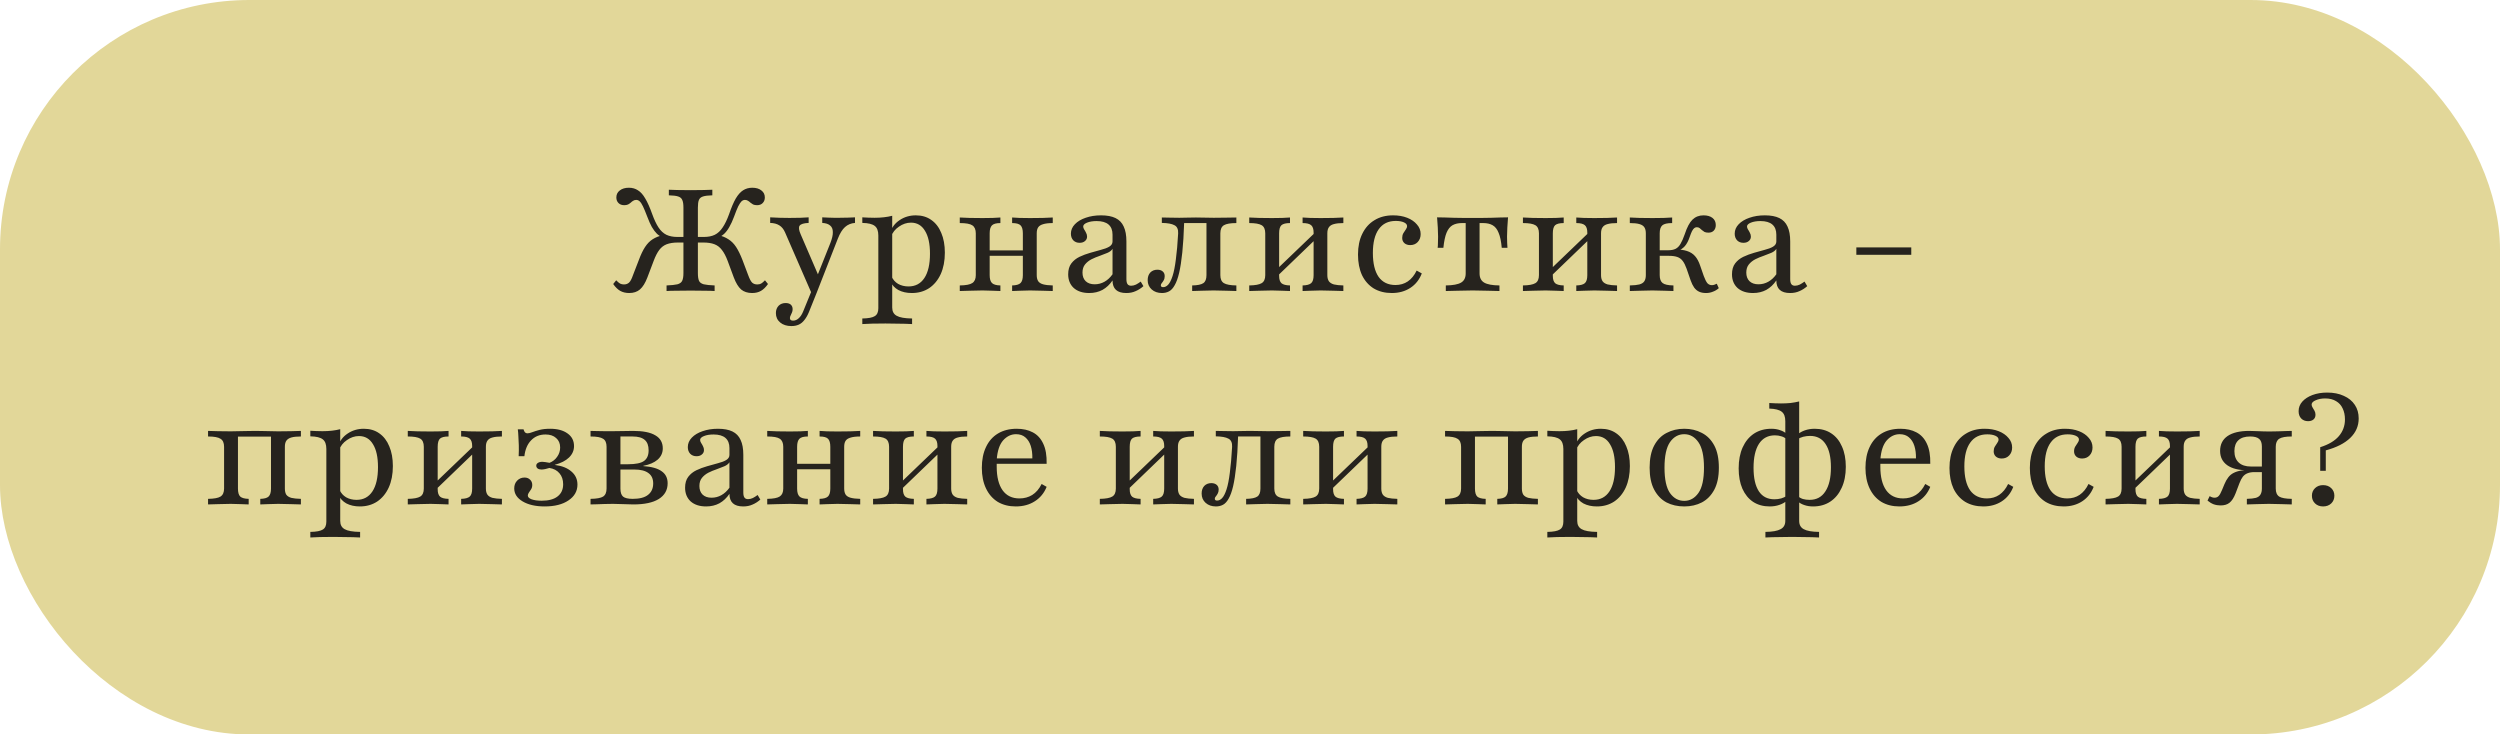
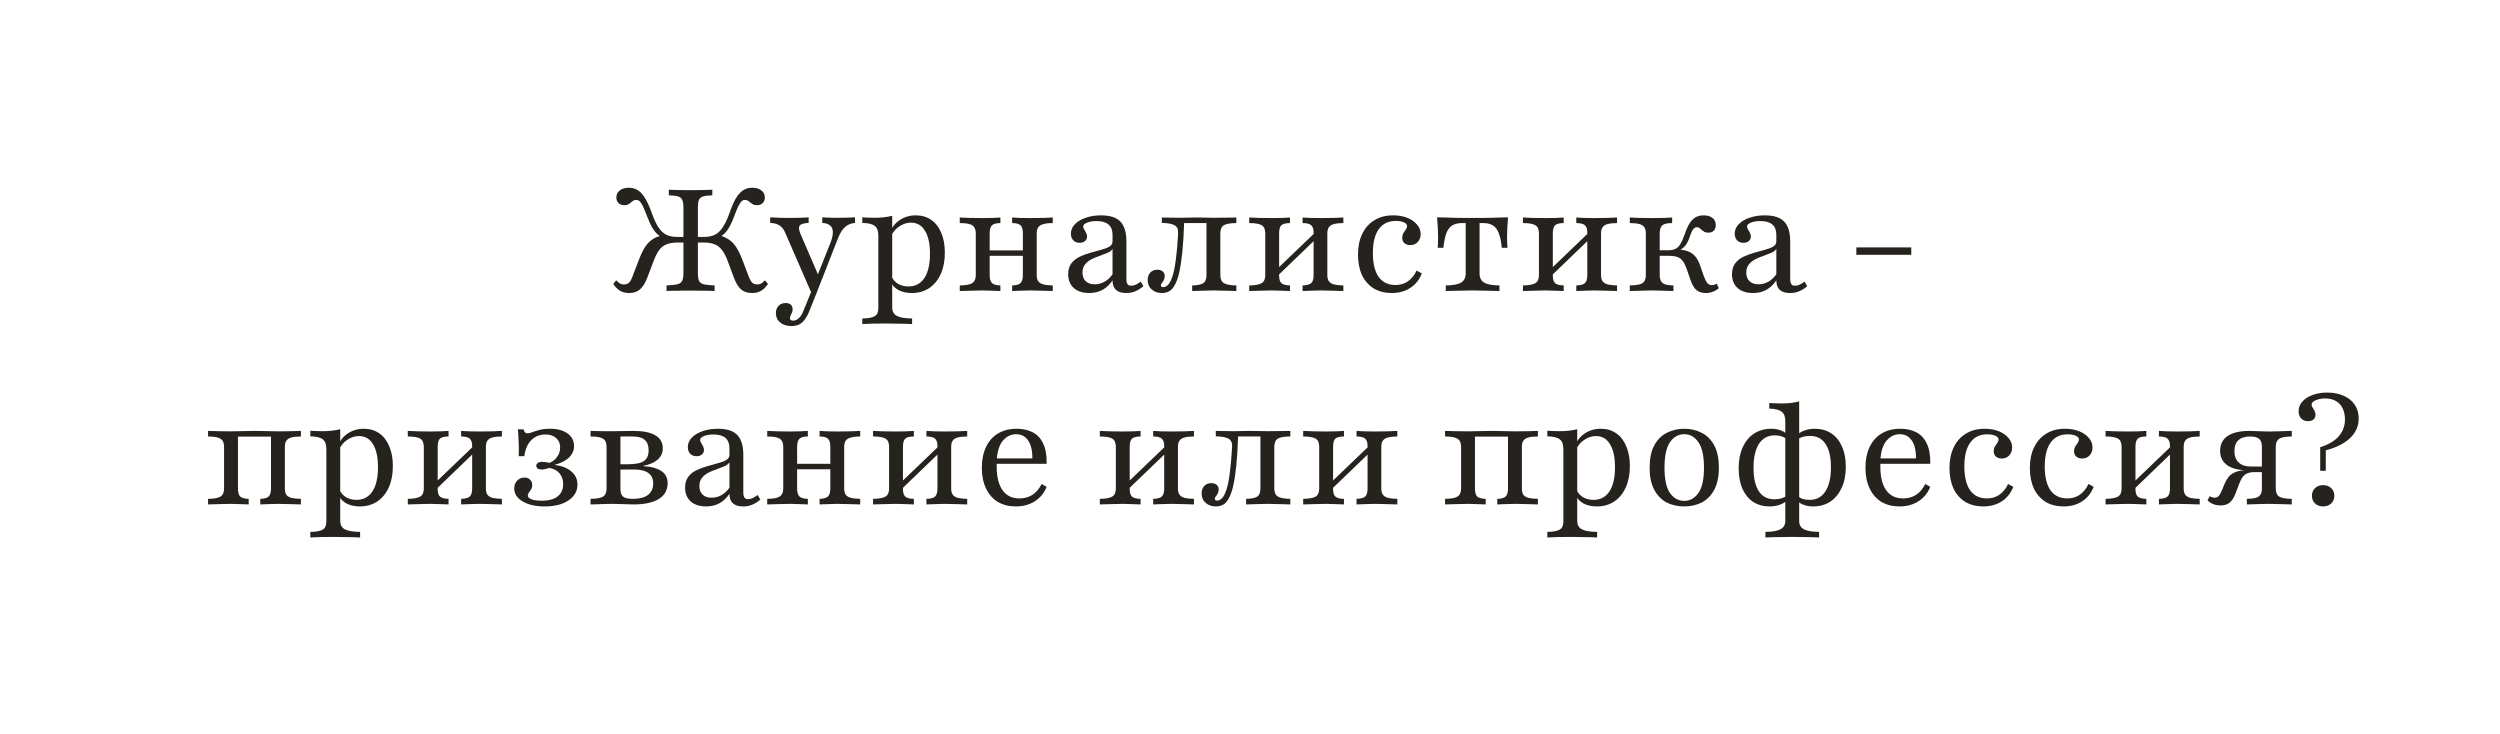
<svg xmlns="http://www.w3.org/2000/svg" width="902" height="265" viewBox="0 0 902 265" fill="none">
-   <rect width="902" height="265" rx="90" fill="#E2D799" />
  <path d="M271.357 105.723C269.74 105.723 268.415 105.292 267.383 104.432C266.385 103.538 265.508 102.092 264.751 100.097L262.531 94.11C261.912 92.458 261.224 91.15 260.467 90.187C259.744 89.224 258.85 88.535 257.783 88.123C256.716 87.71 255.374 87.503 253.757 87.503H250.66V85.49H253.964C255.512 85.49 256.82 85.232 257.886 84.716C258.987 84.166 259.934 83.288 260.725 82.084C261.551 80.88 262.325 79.28 263.048 77.284C263.873 74.875 264.682 72.983 265.473 71.606C266.299 70.23 267.177 69.249 268.106 68.665C269.069 68.045 270.17 67.736 271.409 67.736C272.82 67.736 273.921 68.062 274.712 68.716C275.538 69.335 275.951 70.178 275.951 71.245C275.951 72.071 275.693 72.742 275.177 73.258C274.695 73.774 274.024 74.032 273.164 74.032C272.579 74.032 272.097 73.946 271.719 73.774C271.374 73.568 271.048 73.344 270.738 73.103C270.463 72.828 270.17 72.604 269.86 72.432C269.551 72.226 269.19 72.123 268.777 72.123C268.329 72.123 267.916 72.295 267.538 72.639C267.194 72.983 266.798 73.585 266.351 74.445C265.938 75.305 265.439 76.544 264.854 78.161C264.303 79.641 263.736 80.88 263.151 81.877C262.6 82.875 261.981 83.701 261.293 84.355C260.605 84.974 259.83 85.473 258.97 85.852L258.919 84.768C260.467 85.112 261.757 85.628 262.79 86.316C263.856 86.97 264.785 87.899 265.577 89.103C266.368 90.308 267.142 91.89 267.899 93.852L269.964 99.323C270.445 100.63 270.91 101.508 271.357 101.955C271.839 102.402 272.458 102.626 273.215 102.626C273.766 102.626 274.23 102.523 274.609 102.316C275.022 102.075 275.486 101.68 276.002 101.129L277.086 102.471C276.295 103.606 275.452 104.432 274.557 104.948C273.663 105.465 272.596 105.723 271.357 105.723ZM227.022 105.723C225.783 105.723 224.699 105.465 223.77 104.948C222.876 104.432 222.033 103.606 221.241 102.471L222.325 101.129C222.841 101.68 223.306 102.075 223.719 102.316C224.131 102.523 224.596 102.626 225.112 102.626C225.869 102.626 226.488 102.402 226.97 101.955C227.452 101.508 227.916 100.63 228.364 99.323L230.48 93.852C231.202 91.89 231.959 90.308 232.751 89.103C233.542 87.899 234.454 86.97 235.486 86.316C236.553 85.628 237.878 85.112 239.46 84.768L239.357 85.852C238.497 85.473 237.723 84.974 237.035 84.355C236.381 83.701 235.762 82.875 235.177 81.877C234.626 80.88 234.076 79.641 233.525 78.161C232.906 76.544 232.39 75.305 231.977 74.445C231.564 73.585 231.168 72.983 230.79 72.639C230.411 72.295 229.998 72.123 229.551 72.123C229.138 72.123 228.777 72.226 228.467 72.432C228.157 72.604 227.865 72.828 227.59 73.103C227.314 73.344 226.987 73.568 226.609 73.774C226.23 73.946 225.766 74.032 225.215 74.032C224.355 74.032 223.667 73.774 223.151 73.258C222.635 72.742 222.377 72.071 222.377 71.245C222.377 70.178 222.79 69.335 223.615 68.716C224.441 68.062 225.542 67.736 226.919 67.736C228.157 67.736 229.241 68.045 230.17 68.665C231.134 69.249 232.011 70.23 232.802 71.606C233.628 72.983 234.471 74.875 235.331 77.284C236.054 79.28 236.811 80.88 237.602 82.084C238.394 83.288 239.34 84.166 240.441 84.716C241.542 85.232 242.85 85.49 244.364 85.49H247.667V87.503H244.622C243.005 87.503 241.645 87.71 240.544 88.123C239.478 88.535 238.583 89.224 237.86 90.187C237.138 91.15 236.467 92.458 235.848 94.11L233.577 100.097C232.82 102.092 231.925 103.538 230.893 104.432C229.895 105.292 228.605 105.723 227.022 105.723ZM240.493 105V102.987C242.248 102.918 243.555 102.781 244.415 102.574C245.276 102.333 245.843 101.92 246.119 101.335C246.428 100.716 246.583 99.787 246.583 98.548V74.91C246.583 73.671 246.445 72.759 246.17 72.174C245.929 71.555 245.43 71.125 244.673 70.884C243.951 70.643 242.833 70.505 241.319 70.471V68.458C242.076 68.493 243.108 68.527 244.415 68.561C245.757 68.596 247.34 68.613 249.164 68.613C250.987 68.613 252.553 68.596 253.86 68.561C255.202 68.527 256.252 68.493 257.009 68.458V70.471C255.529 70.505 254.411 70.643 253.654 70.884C252.897 71.125 252.398 71.555 252.157 72.174C251.916 72.759 251.796 73.671 251.796 74.91V98.548C251.796 99.787 251.934 100.716 252.209 101.335C252.484 101.92 253.052 102.333 253.912 102.574C254.772 102.781 256.08 102.918 257.835 102.987V105C256.94 104.931 255.736 104.897 254.222 104.897C252.742 104.862 251.073 104.845 249.215 104.845C247.254 104.845 245.516 104.862 244.002 104.897C242.523 104.897 241.353 104.931 240.493 105ZM292.794 105.774L283.245 83.839C282.729 82.669 282.041 81.826 281.181 81.31C280.32 80.759 279.219 80.467 277.877 80.432V78.419C279.116 78.488 280.269 78.54 281.335 78.574C282.402 78.609 283.572 78.626 284.845 78.626C286.359 78.626 287.667 78.609 288.768 78.574C289.869 78.54 290.867 78.488 291.761 78.419V80.432C290.041 80.501 288.957 80.828 288.51 81.413C288.097 81.998 288.217 83.03 288.871 84.51L295.477 99.839L294.652 100.097L299.606 87.658C300.226 86.075 300.518 84.768 300.484 83.736C300.484 82.669 300.157 81.877 299.503 81.361C298.884 80.811 297.938 80.501 296.665 80.432V78.419C297.559 78.454 298.333 78.488 298.987 78.523C299.641 78.523 300.26 78.54 300.845 78.574C301.465 78.574 302.153 78.574 302.91 78.574C303.908 78.574 304.905 78.557 305.903 78.523C306.901 78.488 307.761 78.454 308.484 78.419V80.432C307.073 80.535 305.869 81.034 304.871 81.929C303.908 82.789 303.047 84.183 302.29 86.11L294.6 105.774H292.794ZM285.516 117.645C283.865 117.645 282.523 117.215 281.49 116.355C280.458 115.495 279.942 114.359 279.942 112.948C279.942 111.882 280.269 111.004 280.923 110.316C281.576 109.662 282.419 109.335 283.452 109.335C284.243 109.335 284.862 109.525 285.31 109.903C285.757 110.316 285.981 110.867 285.981 111.555C285.981 112.037 285.895 112.449 285.723 112.794C285.585 113.172 285.43 113.516 285.258 113.826C285.086 114.135 285 114.445 285 114.755C285 115.374 285.378 115.684 286.135 115.684C286.892 115.684 287.581 115.391 288.2 114.806C288.819 114.256 289.353 113.43 289.8 112.329L293.103 104.226L294.806 105.258L291.865 112.587C291.383 113.757 290.832 114.72 290.213 115.477C289.628 116.234 288.957 116.785 288.2 117.129C287.443 117.473 286.548 117.645 285.516 117.645ZM311.122 116.923V114.91C313.324 114.875 314.838 114.583 315.664 114.032C316.49 113.516 316.902 112.57 316.902 111.194V84.974C316.902 83.323 316.472 82.17 315.612 81.516C314.752 80.828 313.255 80.467 311.122 80.432V78.419C311.81 78.454 312.515 78.488 313.238 78.523C313.96 78.557 314.717 78.574 315.509 78.574C317.917 78.574 320.051 78.333 321.909 77.852V110.935C321.909 112.346 322.442 113.344 323.509 113.929C324.576 114.548 326.434 114.875 329.083 114.91V116.923C328.464 116.888 327.621 116.854 326.554 116.819C325.487 116.819 324.335 116.802 323.096 116.768C321.857 116.733 320.653 116.716 319.483 116.716C317.797 116.716 316.18 116.733 314.631 116.768C313.083 116.837 311.913 116.888 311.122 116.923ZM328.98 105.723C327.122 105.723 325.505 105.361 324.128 104.639C322.786 103.882 321.857 102.867 321.341 101.594L321.702 99.787C322.184 100.888 322.958 101.766 324.025 102.419C325.126 103.039 326.382 103.348 327.793 103.348C330.27 103.348 332.18 102.333 333.522 100.303C334.864 98.273 335.535 95.348 335.535 91.529C335.535 87.951 334.933 85.198 333.728 83.271C332.558 81.31 330.872 80.329 328.67 80.329C327.156 80.329 325.711 80.811 324.335 81.774C322.958 82.703 322.012 83.907 321.496 85.387L321.238 83.89C321.754 82.067 322.855 80.587 324.541 79.452C326.262 78.282 328.223 77.697 330.425 77.697C332.593 77.697 334.451 78.247 335.999 79.348C337.582 80.45 338.786 82.015 339.612 84.045C340.472 86.041 340.902 88.415 340.902 91.168C340.902 94.127 340.403 96.707 339.406 98.91C338.408 101.077 337.014 102.763 335.225 103.968C333.436 105.138 331.354 105.723 328.98 105.723ZM365.175 105V102.987C366.655 102.953 367.67 102.66 368.22 102.11C368.771 101.559 369.046 100.613 369.046 99.271V84.2C369.046 82.824 368.771 81.86 368.22 81.31C367.67 80.759 366.655 80.484 365.175 80.484V78.471C365.76 78.505 366.655 78.557 367.859 78.626C369.098 78.66 370.353 78.677 371.627 78.677C373.141 78.677 374.689 78.66 376.272 78.626C377.855 78.557 379.042 78.505 379.833 78.471V80.484C378.353 80.484 377.184 80.621 376.323 80.897C375.498 81.138 374.913 81.516 374.569 82.032C374.224 82.548 374.052 83.271 374.052 84.2V99.271C374.052 100.166 374.224 100.888 374.569 101.439C374.913 101.955 375.498 102.333 376.323 102.574C377.184 102.815 378.353 102.953 379.833 102.987V105C379.042 104.966 377.855 104.931 376.272 104.897C374.689 104.828 373.141 104.794 371.627 104.794C370.353 104.794 369.098 104.828 367.859 104.897C366.655 104.931 365.76 104.966 365.175 105ZM346.285 105V102.987C348.521 102.953 350.035 102.66 350.827 102.11C351.652 101.559 352.065 100.613 352.065 99.271V84.2C352.065 82.824 351.652 81.86 350.827 81.31C350.035 80.759 348.521 80.484 346.285 80.484V78.471C347.076 78.505 348.263 78.557 349.846 78.626C351.463 78.66 353.012 78.677 354.491 78.677C355.764 78.677 357.003 78.66 358.207 78.626C359.446 78.557 360.358 78.505 360.943 78.471V80.484C359.463 80.484 358.448 80.759 357.898 81.31C357.347 81.86 357.072 82.824 357.072 84.2V99.271C357.072 100.613 357.347 101.559 357.898 102.11C358.448 102.66 359.463 102.953 360.943 102.987V105C360.358 104.966 359.446 104.931 358.207 104.897C357.003 104.828 355.764 104.794 354.491 104.794C353.012 104.794 351.463 104.828 349.846 104.897C348.263 104.931 347.076 104.966 346.285 105ZM355.214 92.303V90.342H370.904V92.303H355.214ZM392.988 105.723C390.648 105.723 388.79 105.12 387.414 103.916C386.072 102.677 385.401 101.026 385.401 98.961C385.401 97.344 385.779 96.037 386.536 95.039C387.293 94.041 388.274 93.249 389.478 92.665C390.717 92.08 392.007 91.598 393.349 91.219C394.726 90.806 396.016 90.445 397.22 90.135C398.459 89.826 399.457 89.447 400.214 89C401.005 88.518 401.401 87.899 401.401 87.142V84.665C401.401 83.047 400.919 81.826 399.956 81C398.992 80.174 397.564 79.761 395.672 79.761C394.295 79.761 393.143 79.951 392.214 80.329C391.285 80.707 390.82 81.172 390.82 81.723C390.82 82.067 390.941 82.428 391.181 82.806C391.422 83.15 391.646 83.546 391.852 83.993C392.093 84.406 392.214 84.871 392.214 85.387C392.214 86.041 391.956 86.574 391.44 86.987C390.958 87.4 390.321 87.606 389.53 87.606C388.601 87.606 387.844 87.314 387.259 86.729C386.674 86.11 386.381 85.301 386.381 84.303C386.381 83.03 386.863 81.895 387.827 80.897C388.79 79.899 390.08 79.125 391.698 78.574C393.349 77.989 395.207 77.697 397.272 77.697C399.405 77.697 401.143 78.024 402.485 78.677C403.827 79.331 404.807 80.346 405.427 81.723C406.08 83.099 406.407 84.888 406.407 87.09V100.716C406.407 101.542 406.545 102.144 406.82 102.523C407.095 102.901 407.526 103.09 408.11 103.09C408.695 103.09 409.28 102.953 409.865 102.677C410.45 102.368 411.018 102.006 411.569 101.594L412.549 103.245C411.655 104.037 410.708 104.639 409.71 105.052C408.747 105.499 407.629 105.723 406.356 105.723C403.052 105.723 401.401 104.209 401.401 101.181C400.403 102.66 399.199 103.796 397.788 104.587C396.377 105.344 394.777 105.723 392.988 105.723ZM394.949 102.574C396.222 102.574 397.409 102.265 398.51 101.645C399.612 101.026 400.575 100.131 401.401 98.961V89.774C401.057 90.359 400.455 90.841 399.594 91.219C398.769 91.563 397.84 91.925 396.807 92.303C395.775 92.647 394.777 93.06 393.814 93.542C392.885 94.024 392.11 94.643 391.491 95.4C390.872 96.157 390.562 97.138 390.562 98.342C390.562 99.65 390.941 100.682 391.698 101.439C392.489 102.196 393.573 102.574 394.949 102.574ZM419.243 105.723C417.729 105.723 416.49 105.292 415.527 104.432C414.563 103.572 414.081 102.454 414.081 101.077C414.081 99.942 414.391 99.03 415.01 98.342C415.664 97.654 416.524 97.31 417.591 97.31C418.383 97.31 419.019 97.516 419.501 97.929C419.983 98.342 420.223 98.91 420.223 99.632C420.223 100.217 420.103 100.716 419.862 101.129C419.656 101.508 419.432 101.834 419.191 102.11C418.95 102.385 418.83 102.66 418.83 102.935C418.83 103.383 419.105 103.606 419.656 103.606C420.309 103.606 420.912 103.314 421.462 102.729C422.047 102.11 422.58 101.06 423.062 99.581C423.544 98.101 423.94 96.105 424.249 93.594C424.593 91.082 424.869 87.951 425.075 84.2C425.144 82.72 424.697 81.74 423.733 81.258C422.804 80.742 421.29 80.467 419.191 80.432V78.471C419.914 78.471 420.843 78.488 421.978 78.523C423.148 78.557 424.318 78.574 425.488 78.574C426.314 78.574 427.208 78.557 428.172 78.523C429.17 78.488 430.271 78.471 431.475 78.471C432.714 78.471 433.832 78.488 434.83 78.523C435.862 78.557 436.894 78.574 437.927 78.574C439.475 78.574 441.023 78.557 442.572 78.523C444.12 78.488 445.29 78.471 446.081 78.471V80.484C443.948 80.484 442.451 80.742 441.591 81.258C440.731 81.774 440.301 82.755 440.301 84.2V99.271C440.301 100.682 440.731 101.645 441.591 102.161C442.451 102.677 443.948 102.953 446.081 102.987V105C445.29 104.966 444.103 104.931 442.52 104.897C440.937 104.828 439.372 104.794 437.823 104.794C436.378 104.794 434.916 104.828 433.436 104.897C431.957 104.931 430.856 104.966 430.133 105V102.987C432.06 102.953 433.402 102.677 434.159 102.161C434.916 101.645 435.294 100.682 435.294 99.271V80.329L435.501 80.484H426.933L427.243 80.277C427.105 84.51 426.881 88.123 426.572 91.116C426.262 94.075 425.884 96.518 425.436 98.445C424.989 100.338 424.456 101.817 423.836 102.884C423.251 103.951 422.58 104.69 421.823 105.103C421.066 105.516 420.206 105.723 419.243 105.723ZM469.974 105V102.987C471.453 102.953 472.486 102.677 473.071 102.161C473.656 101.645 473.948 100.682 473.948 99.271V83.89C473.948 82.652 473.656 81.774 473.071 81.258C472.486 80.742 471.453 80.484 469.974 80.484V78.471C470.593 78.505 471.505 78.557 472.709 78.626C473.948 78.66 475.204 78.677 476.477 78.677C477.991 78.677 479.539 78.66 481.122 78.626C482.739 78.557 483.926 78.505 484.683 78.471V80.484C483.273 80.484 482.137 80.604 481.277 80.845C480.451 81.052 479.849 81.43 479.471 81.981C479.092 82.497 478.903 83.237 478.903 84.2V99.271C478.903 100.2 479.092 100.94 479.471 101.49C479.849 102.006 480.451 102.385 481.277 102.626C482.137 102.832 483.273 102.953 484.683 102.987V105C483.926 104.966 482.739 104.931 481.122 104.897C479.539 104.828 477.991 104.794 476.477 104.794C475.204 104.794 473.948 104.828 472.709 104.897C471.505 104.931 470.593 104.966 469.974 105ZM450.722 105V102.987C452.856 102.953 454.352 102.677 455.213 102.161C456.073 101.645 456.503 100.682 456.503 99.271V84.2C456.503 82.755 456.073 81.774 455.213 81.258C454.352 80.742 452.856 80.484 450.722 80.484V78.471C451.514 78.505 452.701 78.557 454.283 78.626C455.901 78.66 457.449 78.677 458.929 78.677C460.202 78.677 461.44 78.66 462.645 78.626C463.883 78.557 464.812 78.505 465.432 78.471V80.484C463.952 80.484 462.92 80.742 462.335 81.258C461.785 81.774 461.509 82.755 461.509 84.2V99.529C461.509 100.802 461.802 101.697 462.387 102.213C462.972 102.695 463.987 102.953 465.432 102.987V105C464.812 104.966 463.883 104.931 462.645 104.897C461.44 104.828 460.202 104.794 458.929 104.794C457.449 104.794 455.901 104.828 454.283 104.897C452.701 104.931 451.514 104.966 450.722 105ZM460.632 99.839L459.496 98.29L474.825 83.581L475.909 85.129L460.632 99.839ZM502.147 105.723C499.669 105.723 497.502 105.172 495.644 104.071C493.82 102.935 492.409 101.335 491.411 99.271C490.448 97.172 489.966 94.695 489.966 91.839C489.966 88.948 490.482 86.454 491.515 84.355C492.547 82.222 494.009 80.587 495.902 79.452C497.794 78.282 500.031 77.697 502.611 77.697C504.538 77.697 506.241 77.989 507.721 78.574C509.201 79.159 510.37 79.968 511.231 81C512.125 81.998 512.573 83.15 512.573 84.458C512.573 85.628 512.211 86.591 511.489 87.348C510.801 88.071 509.906 88.432 508.805 88.432C507.945 88.432 507.239 88.191 506.689 87.71C506.173 87.228 505.915 86.609 505.915 85.852C505.915 85.198 506.052 84.63 506.327 84.148C506.637 83.667 506.93 83.219 507.205 82.806C507.515 82.394 507.669 81.981 507.669 81.568C507.669 81.017 507.291 80.57 506.534 80.226C505.777 79.882 504.796 79.71 503.592 79.71C500.908 79.71 498.861 80.707 497.45 82.703C496.039 84.665 495.334 87.52 495.334 91.271C495.334 95.022 496.022 97.895 497.398 99.89C498.809 101.852 500.839 102.832 503.489 102.832C505.175 102.832 506.654 102.402 507.927 101.542C509.235 100.647 510.302 99.34 511.127 97.619L512.985 98.652C512.125 100.888 510.749 102.626 508.856 103.865C506.964 105.103 504.727 105.723 502.147 105.723ZM521.647 105V102.987C524.228 102.953 526.069 102.609 527.17 101.955C528.271 101.301 528.821 100.2 528.821 98.652V80.484H527.479C526.137 80.484 525.002 80.742 524.073 81.258C523.178 81.774 522.456 82.686 521.905 83.993C521.389 85.267 521.011 87.073 520.77 89.413H518.705C518.774 88.931 518.808 88.346 518.808 87.658C518.843 86.97 518.86 86.213 518.86 85.387C518.86 84.561 518.826 83.477 518.757 82.135C518.688 80.793 518.602 79.555 518.499 78.419C519.428 78.419 520.391 78.437 521.389 78.471C522.421 78.505 523.471 78.54 524.537 78.574C525.639 78.574 526.757 78.591 527.892 78.626C529.028 78.626 530.163 78.626 531.299 78.626C532.434 78.626 533.57 78.626 534.705 78.626C535.841 78.591 536.959 78.574 538.06 78.574C539.161 78.54 540.211 78.505 541.208 78.471C542.241 78.437 543.204 78.419 544.099 78.419C543.996 79.555 543.91 80.793 543.841 82.135C543.772 83.477 543.737 84.561 543.737 85.387C543.737 86.213 543.755 86.97 543.789 87.658C543.824 88.346 543.858 88.931 543.892 89.413H541.828C541.621 87.073 541.243 85.267 540.692 83.993C540.176 82.686 539.454 81.774 538.525 81.258C537.63 80.742 536.494 80.484 535.118 80.484H533.828V98.652C533.828 100.2 534.378 101.301 535.479 101.955C536.581 102.609 538.421 102.953 541.002 102.987V105C540.004 104.966 538.593 104.931 536.77 104.897C534.946 104.828 533.14 104.794 531.35 104.794C529.527 104.794 527.703 104.828 525.879 104.897C524.056 104.931 522.645 104.966 521.647 105ZM568.724 105V102.987C570.203 102.953 571.236 102.677 571.821 102.161C572.406 101.645 572.698 100.682 572.698 99.271V83.89C572.698 82.652 572.406 81.774 571.821 81.258C571.236 80.742 570.203 80.484 568.724 80.484V78.471C569.343 78.505 570.255 78.557 571.459 78.626C572.698 78.66 573.954 78.677 575.227 78.677C576.741 78.677 578.289 78.66 579.872 78.626C581.489 78.557 582.676 78.505 583.433 78.471V80.484C582.023 80.484 580.887 80.604 580.027 80.845C579.201 81.052 578.599 81.43 578.221 81.981C577.842 82.497 577.653 83.237 577.653 84.2V99.271C577.653 100.2 577.842 100.94 578.221 101.49C578.599 102.006 579.201 102.385 580.027 102.626C580.887 102.832 582.023 102.953 583.433 102.987V105C582.676 104.966 581.489 104.931 579.872 104.897C578.289 104.828 576.741 104.794 575.227 104.794C573.954 104.794 572.698 104.828 571.459 104.897C570.255 104.931 569.343 104.966 568.724 105ZM549.472 105V102.987C551.606 102.953 553.102 102.677 553.963 102.161C554.823 101.645 555.253 100.682 555.253 99.271V84.2C555.253 82.755 554.823 81.774 553.963 81.258C553.102 80.742 551.606 80.484 549.472 80.484V78.471C550.264 78.505 551.451 78.557 553.033 78.626C554.651 78.66 556.199 78.677 557.679 78.677C558.952 78.677 560.19 78.66 561.395 78.626C562.633 78.557 563.562 78.505 564.182 78.471V80.484C562.702 80.484 561.67 80.742 561.085 81.258C560.535 81.774 560.259 82.755 560.259 84.2V99.529C560.259 100.802 560.552 101.697 561.137 102.213C561.722 102.695 562.737 102.953 564.182 102.987V105C563.562 104.966 562.633 104.931 561.395 104.897C560.19 104.828 558.952 104.794 557.679 104.794C556.199 104.794 554.651 104.828 553.033 104.897C551.451 104.931 550.264 104.966 549.472 105ZM559.382 99.839L558.246 98.29L573.575 83.581L574.659 85.129L559.382 99.839ZM615.544 105.723C614.581 105.723 613.755 105.568 613.067 105.258C612.379 104.948 611.777 104.449 611.26 103.761C610.779 103.073 610.349 102.196 609.97 101.129L608.525 96.948C608.112 95.778 607.648 94.85 607.131 94.161C606.615 93.473 605.962 92.991 605.17 92.716C604.379 92.441 603.364 92.303 602.125 92.303H598.151V90.29H601.919C602.985 90.29 603.863 90.118 604.551 89.774C605.239 89.43 605.824 88.845 606.306 88.019C606.822 87.159 607.338 85.989 607.854 84.51C608.68 81.998 609.609 80.243 610.641 79.245C611.708 78.213 613.033 77.697 614.615 77.697C615.992 77.697 617.076 78.007 617.867 78.626C618.658 79.245 619.054 80.105 619.054 81.207C619.054 82.032 618.813 82.703 618.331 83.219C617.85 83.701 617.213 83.942 616.422 83.942C615.837 83.942 615.355 83.856 614.977 83.684C614.633 83.477 614.323 83.254 614.048 83.013C613.772 82.738 613.497 82.497 613.222 82.29C612.947 82.084 612.602 81.981 612.19 81.981C611.88 81.981 611.587 82.084 611.312 82.29C611.037 82.497 610.762 82.858 610.486 83.374C610.245 83.856 609.97 84.544 609.66 85.439C609.179 86.884 608.594 88.002 607.906 88.793C607.217 89.585 606.306 90.187 605.17 90.6L604.19 89.981C605.979 89.981 607.458 90.17 608.628 90.548C609.833 90.927 610.813 91.546 611.57 92.406C612.327 93.267 612.947 94.419 613.428 95.865L614.719 99.581C615.166 100.785 615.596 101.645 616.009 102.161C616.456 102.643 617.007 102.884 617.66 102.884C618.177 102.884 618.762 102.712 619.415 102.368L620.138 103.968C619.484 104.553 618.762 104.983 617.97 105.258C617.213 105.568 616.405 105.723 615.544 105.723ZM588.035 105V102.987C589.514 102.953 590.667 102.832 591.493 102.626C592.353 102.385 592.955 101.989 593.299 101.439C593.643 100.888 593.815 100.166 593.815 99.271V84.2C593.815 83.271 593.643 82.548 593.299 82.032C592.955 81.482 592.353 81.086 591.493 80.845C590.667 80.604 589.514 80.484 588.035 80.484V78.471C588.792 78.505 589.962 78.557 591.544 78.626C593.127 78.66 594.676 78.677 596.19 78.677C597.635 78.677 599.011 78.66 600.319 78.626C601.626 78.557 602.624 78.505 603.312 78.471V80.484C601.557 80.484 600.37 80.759 599.751 81.31C599.131 81.86 598.822 82.824 598.822 84.2V99.271C598.822 100.613 599.166 101.559 599.854 102.11C600.542 102.66 601.85 102.953 603.777 102.987V105C603.054 104.966 601.97 104.931 600.525 104.897C599.114 104.828 597.669 104.794 596.19 104.794C594.744 104.794 593.23 104.828 591.648 104.897C590.099 104.931 588.895 104.966 588.035 105ZM632.488 105.723C630.148 105.723 628.29 105.12 626.914 103.916C625.572 102.677 624.901 101.026 624.901 98.961C624.901 97.344 625.279 96.037 626.036 95.039C626.793 94.041 627.774 93.249 628.978 92.665C630.217 92.08 631.507 91.598 632.849 91.219C634.226 90.806 635.516 90.445 636.72 90.135C637.959 89.826 638.957 89.447 639.714 89C640.505 88.518 640.901 87.899 640.901 87.142V84.665C640.901 83.047 640.419 81.826 639.456 81C638.492 80.174 637.064 79.761 635.172 79.761C633.795 79.761 632.643 79.951 631.714 80.329C630.785 80.707 630.32 81.172 630.32 81.723C630.32 82.067 630.441 82.428 630.681 82.806C630.922 83.15 631.146 83.546 631.352 83.993C631.593 84.406 631.714 84.871 631.714 85.387C631.714 86.041 631.456 86.574 630.94 86.987C630.458 87.4 629.821 87.606 629.03 87.606C628.101 87.606 627.344 87.314 626.759 86.729C626.174 86.11 625.881 85.301 625.881 84.303C625.881 83.03 626.363 81.895 627.327 80.897C628.29 79.899 629.58 79.125 631.198 78.574C632.849 77.989 634.707 77.697 636.772 77.697C638.905 77.697 640.643 78.024 641.985 78.677C643.327 79.331 644.307 80.346 644.927 81.723C645.58 83.099 645.907 84.888 645.907 87.09V100.716C645.907 101.542 646.045 102.144 646.32 102.523C646.595 102.901 647.026 103.09 647.61 103.09C648.195 103.09 648.78 102.953 649.365 102.677C649.95 102.368 650.518 102.006 651.069 101.594L652.049 103.245C651.155 104.037 650.208 104.639 649.21 105.052C648.247 105.499 647.129 105.723 645.856 105.723C642.552 105.723 640.901 104.209 640.901 101.181C639.903 102.66 638.699 103.796 637.288 104.587C635.877 105.344 634.277 105.723 632.488 105.723ZM634.449 102.574C635.722 102.574 636.909 102.265 638.01 101.645C639.112 101.026 640.075 100.131 640.901 98.961V89.774C640.557 90.359 639.955 90.841 639.094 91.219C638.269 91.563 637.34 91.925 636.307 92.303C635.275 92.647 634.277 93.06 633.314 93.542C632.385 94.024 631.61 94.643 630.991 95.4C630.372 96.157 630.062 97.138 630.062 98.342C630.062 99.65 630.441 100.682 631.198 101.439C631.989 102.196 633.073 102.574 634.449 102.574ZM669.768 91.942V89.258H689.587V91.942H669.768ZM75.066 182V179.987C77.234 179.953 78.73 179.677 79.556 179.161C80.416 178.611 80.847 177.647 80.847 176.271V161.2C80.847 159.789 80.416 158.826 79.556 158.31C78.73 157.759 77.234 157.484 75.066 157.484V155.471C75.857 155.471 77.044 155.505 78.627 155.574C80.21 155.609 81.758 155.626 83.272 155.626C84.236 155.626 85.13 155.609 85.956 155.574C86.782 155.54 87.677 155.523 88.64 155.523C89.604 155.488 90.773 155.471 92.15 155.471C93.492 155.471 94.576 155.488 95.401 155.523C96.262 155.523 97.053 155.54 97.776 155.574C98.533 155.609 99.393 155.626 100.356 155.626C101.87 155.626 103.419 155.609 105.001 155.574C106.584 155.505 107.771 155.471 108.563 155.471V157.484C107.118 157.484 105.965 157.604 105.105 157.845C104.279 158.086 103.677 158.482 103.298 159.032C102.954 159.548 102.782 160.271 102.782 161.2V176.271C102.782 177.2 102.954 177.94 103.298 178.49C103.677 179.006 104.279 179.385 105.105 179.626C105.965 179.832 107.118 179.953 108.563 179.987V182C107.771 181.966 106.584 181.931 105.001 181.897C103.419 181.828 101.87 181.794 100.356 181.794C99.083 181.794 97.827 181.828 96.588 181.897C95.384 181.931 94.49 181.966 93.905 182V179.987C95.35 179.953 96.348 179.677 96.898 179.161C97.483 178.611 97.776 177.647 97.776 176.271V157.277L98.034 157.535H85.647L85.853 157.277V176.271C85.853 177.647 86.128 178.611 86.679 179.161C87.264 179.677 88.279 179.953 89.724 179.987V182C89.139 181.966 88.227 181.931 86.989 181.897C85.784 181.828 84.546 181.794 83.272 181.794C81.793 181.794 80.244 181.828 78.627 181.897C77.044 181.931 75.857 181.966 75.066 182ZM111.966 193.923V191.91C114.168 191.875 115.682 191.583 116.507 191.032C117.333 190.516 117.746 189.57 117.746 188.194V161.974C117.746 160.323 117.316 159.17 116.456 158.516C115.596 157.828 114.099 157.467 111.966 157.432V155.419C112.654 155.454 113.359 155.488 114.082 155.523C114.804 155.557 115.561 155.574 116.353 155.574C118.761 155.574 120.895 155.333 122.753 154.852V187.935C122.753 189.346 123.286 190.344 124.353 190.929C125.419 191.548 127.277 191.875 129.927 191.91V193.923C129.307 193.888 128.464 193.854 127.398 193.819C126.331 193.819 125.178 193.802 123.94 193.768C122.701 193.733 121.497 193.716 120.327 193.716C118.641 193.716 117.024 193.733 115.475 193.768C113.927 193.837 112.757 193.888 111.966 193.923ZM129.824 182.723C127.966 182.723 126.348 182.361 124.972 181.639C123.63 180.882 122.701 179.867 122.185 178.594L122.546 176.787C123.028 177.888 123.802 178.766 124.869 179.419C125.97 180.039 127.226 180.348 128.636 180.348C131.114 180.348 133.024 179.333 134.366 177.303C135.707 175.273 136.378 172.348 136.378 168.529C136.378 164.951 135.776 162.198 134.572 160.271C133.402 158.31 131.716 157.329 129.514 157.329C128 157.329 126.555 157.811 125.178 158.774C123.802 159.703 122.856 160.908 122.34 162.387L122.082 160.89C122.598 159.067 123.699 157.587 125.385 156.452C127.105 155.282 129.067 154.697 131.269 154.697C133.436 154.697 135.295 155.247 136.843 156.348C138.426 157.449 139.63 159.015 140.456 161.045C141.316 163.041 141.746 165.415 141.746 168.168C141.746 171.127 141.247 173.708 140.249 175.91C139.252 178.077 137.858 179.763 136.069 180.968C134.28 182.138 132.198 182.723 129.824 182.723ZM166.38 182V179.987C167.86 179.953 168.892 179.677 169.477 179.161C170.062 178.645 170.354 177.682 170.354 176.271V160.89C170.354 159.652 170.062 158.774 169.477 158.258C168.892 157.742 167.86 157.484 166.38 157.484V155.471C166.999 155.505 167.911 155.557 169.116 155.626C170.354 155.66 171.61 155.677 172.883 155.677C174.397 155.677 175.946 155.66 177.528 155.626C179.146 155.557 180.333 155.505 181.09 155.471V157.484C179.679 157.484 178.543 157.604 177.683 157.845C176.857 158.052 176.255 158.43 175.877 158.981C175.498 159.497 175.309 160.237 175.309 161.2V176.271C175.309 177.2 175.498 177.94 175.877 178.49C176.255 179.006 176.857 179.385 177.683 179.626C178.543 179.832 179.679 179.953 181.09 179.987V182C180.333 181.966 179.146 181.931 177.528 181.897C175.946 181.828 174.397 181.794 172.883 181.794C171.61 181.794 170.354 181.828 169.116 181.897C167.911 181.931 166.999 181.966 166.38 182ZM147.128 182V179.987C149.262 179.953 150.759 179.677 151.619 179.161C152.479 178.645 152.909 177.682 152.909 176.271V161.2C152.909 159.755 152.479 158.774 151.619 158.258C150.759 157.742 149.262 157.484 147.128 157.484V155.471C147.92 155.505 149.107 155.557 150.69 155.626C152.307 155.66 153.855 155.677 155.335 155.677C156.608 155.677 157.847 155.66 159.051 155.626C160.29 155.557 161.219 155.505 161.838 155.471V157.484C160.359 157.484 159.326 157.742 158.741 158.258C158.191 158.774 157.916 159.755 157.916 161.2V176.529C157.916 177.802 158.208 178.697 158.793 179.213C159.378 179.695 160.393 179.953 161.838 179.987V182C161.219 181.966 160.29 181.931 159.051 181.897C157.847 181.828 156.608 181.794 155.335 181.794C153.855 181.794 152.307 181.828 150.69 181.897C149.107 181.931 147.92 181.966 147.128 182ZM157.038 176.839L155.903 175.29L171.232 160.581L172.316 162.129L157.038 176.839ZM196.527 182.723C193.258 182.723 190.609 182.12 188.578 180.916C186.548 179.712 185.533 178.146 185.533 176.219C185.533 175.084 185.877 174.155 186.566 173.432C187.288 172.675 188.183 172.297 189.249 172.297C190.075 172.297 190.746 172.555 191.262 173.071C191.778 173.553 192.036 174.189 192.036 174.981C192.036 175.566 191.899 176.082 191.624 176.529C191.348 176.976 191.073 177.389 190.798 177.768C190.557 178.112 190.436 178.456 190.436 178.8C190.436 179.351 190.884 179.798 191.778 180.142C192.707 180.486 193.929 180.658 195.443 180.658C197.955 180.658 199.864 180.142 201.172 179.11C202.514 178.077 203.185 176.615 203.185 174.723C203.185 173.105 202.738 171.781 201.843 170.748C200.983 169.716 199.778 169.08 198.23 168.839C197.714 169.011 197.198 169.148 196.682 169.252C196.166 169.355 195.735 169.406 195.391 169.406C194.806 169.406 194.342 169.286 193.998 169.045C193.654 168.77 193.482 168.426 193.482 168.013C193.482 167.6 193.671 167.273 194.049 167.032C194.462 166.757 194.996 166.619 195.649 166.619C195.959 166.619 196.32 166.654 196.733 166.723C197.146 166.757 197.662 166.843 198.282 166.981C199.417 166.533 200.329 165.811 201.017 164.813C201.74 163.815 202.101 162.697 202.101 161.458C202.101 160.013 201.619 158.877 200.656 158.052C199.727 157.191 198.454 156.761 196.836 156.761C194.703 156.761 192.966 157.467 191.624 158.877C190.282 160.254 189.473 162.163 189.198 164.606H187.133C187.202 163.127 187.219 161.802 187.185 160.632C187.15 159.428 187.099 158.361 187.03 157.432C186.996 156.469 186.927 155.626 186.824 154.903H188.888C189.026 155.385 189.198 155.746 189.404 155.987C189.645 156.228 189.938 156.348 190.282 156.348C190.763 156.348 191.348 156.211 192.036 155.935C192.759 155.66 193.636 155.385 194.669 155.11C195.735 154.834 197.009 154.697 198.488 154.697C201.138 154.697 203.236 155.265 204.785 156.4C206.333 157.501 207.107 159.015 207.107 160.942C207.107 162.525 206.505 163.901 205.301 165.071C204.131 166.206 202.428 167.084 200.191 167.703V167.755C202.738 168.065 204.733 168.856 206.178 170.129C207.624 171.368 208.346 172.933 208.346 174.826C208.346 177.2 207.262 179.11 205.095 180.555C202.961 182 200.105 182.723 196.527 182.723ZM213.066 182V179.987C215.268 179.953 216.782 179.677 217.608 179.161C218.434 178.611 218.847 177.647 218.847 176.271V161.2C218.847 159.789 218.434 158.826 217.608 158.31C216.782 157.759 215.268 157.484 213.066 157.484V155.471C213.582 155.471 214.287 155.488 215.182 155.523C216.077 155.523 217.057 155.54 218.124 155.574C219.191 155.574 220.206 155.574 221.169 155.574C222.477 155.574 223.733 155.557 224.937 155.523C226.141 155.488 227.294 155.471 228.395 155.471C232.008 155.471 234.692 156.004 236.447 157.071C238.236 158.103 239.13 159.669 239.13 161.768C239.13 163.385 238.511 164.744 237.272 165.845C236.034 166.912 234.313 167.652 232.111 168.065V168.168C235.105 168.374 237.307 168.994 238.718 170.026C240.163 171.024 240.885 172.469 240.885 174.361C240.885 176.804 239.819 178.697 237.685 180.039C235.586 181.346 232.524 182 228.498 182C227.397 182 226.227 181.966 224.989 181.897C223.75 181.828 222.477 181.794 221.169 181.794C220.206 181.794 219.191 181.811 218.124 181.845C217.092 181.88 216.128 181.914 215.234 181.948C214.339 181.948 213.616 181.966 213.066 182ZM228.292 179.987C230.769 179.987 232.61 179.505 233.814 178.542C235.053 177.578 235.672 176.202 235.672 174.413C235.672 172.761 235.105 171.523 233.969 170.697C232.834 169.837 231.148 169.406 228.911 169.406H222.201V167.497H226.64C229.358 167.497 231.268 167.101 232.369 166.31C233.47 165.518 234.021 164.245 234.021 162.49C234.021 160.77 233.556 159.514 232.627 158.723C231.698 157.897 230.236 157.484 228.24 157.484H223.44L223.853 157.174V176.271C223.853 177.647 224.163 178.611 224.782 179.161C225.436 179.712 226.606 179.987 228.292 179.987ZM254.769 182.723C252.429 182.723 250.571 182.12 249.195 180.916C247.853 179.677 247.182 178.026 247.182 175.961C247.182 174.344 247.561 173.037 248.318 172.039C249.075 171.041 250.055 170.249 251.259 169.665C252.498 169.08 253.789 168.598 255.13 168.219C256.507 167.806 257.797 167.445 259.001 167.135C260.24 166.826 261.238 166.447 261.995 166C262.786 165.518 263.182 164.899 263.182 164.142V161.665C263.182 160.047 262.7 158.826 261.737 158C260.773 157.174 259.345 156.761 257.453 156.761C256.077 156.761 254.924 156.951 253.995 157.329C253.066 157.708 252.601 158.172 252.601 158.723C252.601 159.067 252.722 159.428 252.963 159.806C253.204 160.151 253.427 160.546 253.634 160.994C253.875 161.406 253.995 161.871 253.995 162.387C253.995 163.041 253.737 163.574 253.221 163.987C252.739 164.4 252.102 164.606 251.311 164.606C250.382 164.606 249.625 164.314 249.04 163.729C248.455 163.11 248.163 162.301 248.163 161.303C248.163 160.03 248.644 158.895 249.608 157.897C250.571 156.899 251.862 156.125 253.479 155.574C255.13 154.989 256.989 154.697 259.053 154.697C261.186 154.697 262.924 155.024 264.266 155.677C265.608 156.331 266.589 157.346 267.208 158.723C267.862 160.099 268.189 161.888 268.189 164.09V177.716C268.189 178.542 268.326 179.144 268.601 179.523C268.877 179.901 269.307 180.09 269.892 180.09C270.477 180.09 271.062 179.953 271.647 179.677C272.232 179.368 272.799 179.006 273.35 178.594L274.33 180.245C273.436 181.037 272.49 181.639 271.492 182.052C270.528 182.499 269.41 182.723 268.137 182.723C264.834 182.723 263.182 181.209 263.182 178.181C262.184 179.66 260.98 180.796 259.569 181.587C258.158 182.344 256.558 182.723 254.769 182.723ZM256.73 179.574C258.004 179.574 259.191 179.265 260.292 178.645C261.393 178.026 262.356 177.131 263.182 175.961V166.774C262.838 167.359 262.236 167.841 261.376 168.219C260.55 168.563 259.621 168.925 258.589 169.303C257.556 169.647 256.558 170.06 255.595 170.542C254.666 171.024 253.892 171.643 253.272 172.4C252.653 173.157 252.343 174.138 252.343 175.342C252.343 176.649 252.722 177.682 253.479 178.439C254.27 179.196 255.354 179.574 256.73 179.574ZM295.706 182V179.987C297.186 179.953 298.201 179.66 298.751 179.11C299.302 178.559 299.577 177.613 299.577 176.271V161.2C299.577 159.824 299.302 158.86 298.751 158.31C298.201 157.759 297.186 157.484 295.706 157.484V155.471C296.291 155.505 297.186 155.557 298.39 155.626C299.629 155.66 300.885 155.677 302.158 155.677C303.672 155.677 305.22 155.66 306.803 155.626C308.386 155.557 309.573 155.505 310.364 155.471V157.484C308.885 157.484 307.715 157.622 306.855 157.897C306.029 158.138 305.444 158.516 305.1 159.032C304.756 159.548 304.584 160.271 304.584 161.2V176.271C304.584 177.166 304.756 177.888 305.1 178.439C305.444 178.955 306.029 179.333 306.855 179.574C307.715 179.815 308.885 179.953 310.364 179.987V182C309.573 181.966 308.386 181.931 306.803 181.897C305.22 181.828 303.672 181.794 302.158 181.794C300.885 181.794 299.629 181.828 298.39 181.897C297.186 181.931 296.291 181.966 295.706 182ZM276.816 182V179.987C279.052 179.953 280.566 179.66 281.358 179.11C282.184 178.559 282.597 177.613 282.597 176.271V161.2C282.597 159.824 282.184 158.86 281.358 158.31C280.566 157.759 279.052 157.484 276.816 157.484V155.471C277.607 155.505 278.794 155.557 280.377 155.626C281.994 155.66 283.543 155.677 285.022 155.677C286.295 155.677 287.534 155.66 288.739 155.626C289.977 155.557 290.889 155.505 291.474 155.471V157.484C289.994 157.484 288.979 157.759 288.429 158.31C287.878 158.86 287.603 159.824 287.603 161.2V176.271C287.603 177.613 287.878 178.559 288.429 179.11C288.979 179.66 289.994 179.953 291.474 179.987V182C290.889 181.966 289.977 181.931 288.739 181.897C287.534 181.828 286.295 181.794 285.022 181.794C283.543 181.794 281.994 181.828 280.377 181.897C278.794 181.931 277.607 181.966 276.816 182ZM285.745 169.303V167.342H301.435V169.303H285.745ZM334.255 182V179.987C335.735 179.953 336.767 179.677 337.352 179.161C337.937 178.645 338.229 177.682 338.229 176.271V160.89C338.229 159.652 337.937 158.774 337.352 158.258C336.767 157.742 335.735 157.484 334.255 157.484V155.471C334.874 155.505 335.786 155.557 336.991 155.626C338.229 155.66 339.485 155.677 340.758 155.677C342.272 155.677 343.821 155.66 345.403 155.626C347.021 155.557 348.208 155.505 348.965 155.471V157.484C347.554 157.484 346.418 157.604 345.558 157.845C344.732 158.052 344.13 158.43 343.752 158.981C343.373 159.497 343.184 160.237 343.184 161.2V176.271C343.184 177.2 343.373 177.94 343.752 178.49C344.13 179.006 344.732 179.385 345.558 179.626C346.418 179.832 347.554 179.953 348.965 179.987V182C348.208 181.966 347.021 181.931 345.403 181.897C343.821 181.828 342.272 181.794 340.758 181.794C339.485 181.794 338.229 181.828 336.991 181.897C335.786 181.931 334.874 181.966 334.255 182ZM315.003 182V179.987C317.137 179.953 318.634 179.677 319.494 179.161C320.354 178.645 320.784 177.682 320.784 176.271V161.2C320.784 159.755 320.354 158.774 319.494 158.258C318.634 157.742 317.137 157.484 315.003 157.484V155.471C315.795 155.505 316.982 155.557 318.565 155.626C320.182 155.66 321.73 155.677 323.21 155.677C324.483 155.677 325.722 155.66 326.926 155.626C328.165 155.557 329.094 155.505 329.713 155.471V157.484C328.234 157.484 327.201 157.742 326.616 158.258C326.066 158.774 325.791 159.755 325.791 161.2V176.529C325.791 177.802 326.083 178.697 326.668 179.213C327.253 179.695 328.268 179.953 329.713 179.987V182C329.094 181.966 328.165 181.931 326.926 181.897C325.722 181.828 324.483 181.794 323.21 181.794C321.73 181.794 320.182 181.828 318.565 181.897C316.982 181.931 315.795 181.966 315.003 182ZM324.913 176.839L323.778 175.29L339.107 160.581L340.191 162.129L324.913 176.839ZM366.48 182.723C364.002 182.723 361.834 182.172 359.976 181.071C358.153 179.935 356.742 178.318 355.744 176.219C354.746 174.12 354.247 171.643 354.247 168.787C354.247 165.897 354.746 163.402 355.744 161.303C356.742 159.17 358.187 157.535 360.08 156.4C361.972 155.265 364.226 154.697 366.841 154.697C369.077 154.697 371.004 155.127 372.622 155.987C374.273 156.847 375.529 158.206 376.389 160.065C377.284 161.923 377.697 164.348 377.628 167.342H357.551L357.499 165.381H372.467C372.501 163.695 372.312 162.198 371.899 160.89C371.486 159.583 370.832 158.551 369.938 157.794C369.077 157.037 367.959 156.658 366.583 156.658C364.828 156.658 363.28 157.398 361.938 158.877C360.63 160.357 359.856 162.68 359.615 165.845L359.667 166C359.632 166.344 359.615 166.723 359.615 167.135C359.615 167.548 359.615 167.978 359.615 168.426C359.615 172.073 360.32 174.895 361.731 176.89C363.142 178.852 365.172 179.832 367.822 179.832C369.542 179.832 371.073 179.419 372.415 178.594C373.791 177.733 374.927 176.409 375.822 174.619L377.628 175.652C376.733 177.888 375.305 179.626 373.344 180.865C371.417 182.103 369.129 182.723 366.48 182.723ZM416.068 182V179.987C417.547 179.953 418.579 179.677 419.164 179.161C419.749 178.645 420.042 177.682 420.042 176.271V160.89C420.042 159.652 419.749 158.774 419.164 158.258C418.579 157.742 417.547 157.484 416.068 157.484V155.471C416.687 155.505 417.599 155.557 418.803 155.626C420.042 155.66 421.298 155.677 422.571 155.677C424.085 155.677 425.633 155.66 427.216 155.626C428.833 155.557 430.02 155.505 430.777 155.471V157.484C429.366 157.484 428.231 157.604 427.371 157.845C426.545 158.052 425.943 158.43 425.564 158.981C425.186 159.497 424.997 160.237 424.997 161.2V176.271C424.997 177.2 425.186 177.94 425.564 178.49C425.943 179.006 426.545 179.385 427.371 179.626C428.231 179.832 429.366 179.953 430.777 179.987V182C430.02 181.966 428.833 181.931 427.216 181.897C425.633 181.828 424.085 181.794 422.571 181.794C421.298 181.794 420.042 181.828 418.803 181.897C417.599 181.931 416.687 181.966 416.068 182ZM396.816 182V179.987C398.949 179.953 400.446 179.677 401.306 179.161C402.166 178.645 402.597 177.682 402.597 176.271V161.2C402.597 159.755 402.166 158.774 401.306 158.258C400.446 157.742 398.949 157.484 396.816 157.484V155.471C397.607 155.505 398.794 155.557 400.377 155.626C401.994 155.66 403.543 155.677 405.022 155.677C406.295 155.677 407.534 155.66 408.739 155.626C409.977 155.557 410.906 155.505 411.526 155.471V157.484C410.046 157.484 409.014 157.742 408.429 158.258C407.878 158.774 407.603 159.755 407.603 161.2V176.529C407.603 177.802 407.895 178.697 408.48 179.213C409.065 179.695 410.08 179.953 411.526 179.987V182C410.906 181.966 409.977 181.931 408.739 181.897C407.534 181.828 406.295 181.794 405.022 181.794C403.543 181.794 401.994 181.828 400.377 181.897C398.794 181.931 397.607 181.966 396.816 182ZM406.726 176.839L405.59 175.29L420.919 160.581L422.003 162.129L406.726 176.839ZM438.711 182.723C437.198 182.723 435.959 182.292 434.995 181.432C434.032 180.572 433.55 179.454 433.55 178.077C433.55 176.942 433.86 176.03 434.479 175.342C435.133 174.654 435.993 174.31 437.06 174.31C437.851 174.31 438.488 174.516 438.97 174.929C439.451 175.342 439.692 175.91 439.692 176.632C439.692 177.217 439.572 177.716 439.331 178.129C439.124 178.508 438.901 178.834 438.66 179.11C438.419 179.385 438.299 179.66 438.299 179.935C438.299 180.383 438.574 180.606 439.124 180.606C439.778 180.606 440.38 180.314 440.931 179.729C441.516 179.11 442.049 178.06 442.531 176.581C443.013 175.101 443.408 173.105 443.718 170.594C444.062 168.082 444.337 164.951 444.544 161.2C444.613 159.72 444.165 158.74 443.202 158.258C442.273 157.742 440.759 157.467 438.66 157.432V155.471C439.382 155.471 440.311 155.488 441.447 155.523C442.617 155.557 443.787 155.574 444.957 155.574C445.782 155.574 446.677 155.557 447.641 155.523C448.638 155.488 449.739 155.471 450.944 155.471C452.182 155.471 453.301 155.488 454.299 155.523C455.331 155.557 456.363 155.574 457.395 155.574C458.944 155.574 460.492 155.557 462.041 155.523C463.589 155.488 464.759 155.471 465.55 155.471V157.484C463.417 157.484 461.92 157.742 461.06 158.258C460.2 158.774 459.77 159.755 459.77 161.2V176.271C459.77 177.682 460.2 178.645 461.06 179.161C461.92 179.677 463.417 179.953 465.55 179.987V182C464.759 181.966 463.572 181.931 461.989 181.897C460.406 181.828 458.841 181.794 457.292 181.794C455.847 181.794 454.385 181.828 452.905 181.897C451.425 181.931 450.324 181.966 449.602 182V179.987C451.529 179.953 452.871 179.677 453.628 179.161C454.385 178.645 454.763 177.682 454.763 176.271V157.329L454.97 157.484H446.402L446.711 157.277C446.574 161.51 446.35 165.123 446.041 168.116C445.731 171.075 445.352 173.518 444.905 175.445C444.458 177.338 443.924 178.817 443.305 179.884C442.72 180.951 442.049 181.69 441.292 182.103C440.535 182.516 439.675 182.723 438.711 182.723ZM489.443 182V179.987C490.922 179.953 491.954 179.677 492.539 179.161C493.124 178.645 493.417 177.682 493.417 176.271V160.89C493.417 159.652 493.124 158.774 492.539 158.258C491.954 157.742 490.922 157.484 489.443 157.484V155.471C490.062 155.505 490.974 155.557 492.178 155.626C493.417 155.66 494.673 155.677 495.946 155.677C497.46 155.677 499.008 155.66 500.591 155.626C502.208 155.557 503.395 155.505 504.152 155.471V157.484C502.741 157.484 501.606 157.604 500.746 157.845C499.92 158.052 499.318 158.43 498.939 158.981C498.561 159.497 498.372 160.237 498.372 161.2V176.271C498.372 177.2 498.561 177.94 498.939 178.49C499.318 179.006 499.92 179.385 500.746 179.626C501.606 179.832 502.741 179.953 504.152 179.987V182C503.395 181.966 502.208 181.931 500.591 181.897C499.008 181.828 497.46 181.794 495.946 181.794C494.673 181.794 493.417 181.828 492.178 181.897C490.974 181.931 490.062 181.966 489.443 182ZM470.191 182V179.987C472.324 179.953 473.821 179.677 474.681 179.161C475.541 178.645 475.972 177.682 475.972 176.271V161.2C475.972 159.755 475.541 158.774 474.681 158.258C473.821 157.742 472.324 157.484 470.191 157.484V155.471C470.982 155.505 472.169 155.557 473.752 155.626C475.369 155.66 476.918 155.677 478.397 155.677C479.67 155.677 480.909 155.66 482.114 155.626C483.352 155.557 484.281 155.505 484.901 155.471V157.484C483.421 157.484 482.389 157.742 481.804 158.258C481.253 158.774 480.978 159.755 480.978 161.2V176.529C480.978 177.802 481.27 178.697 481.855 179.213C482.44 179.695 483.455 179.953 484.901 179.987V182C484.281 181.966 483.352 181.931 482.114 181.897C480.909 181.828 479.67 181.794 478.397 181.794C476.918 181.794 475.369 181.828 473.752 181.897C472.169 181.931 470.982 181.966 470.191 182ZM480.101 176.839L478.965 175.29L494.294 160.581L495.378 162.129L480.101 176.839ZM521.378 182V179.987C523.546 179.953 525.043 179.677 525.869 179.161C526.729 178.611 527.159 177.647 527.159 176.271V161.2C527.159 159.789 526.729 158.826 525.869 158.31C525.043 157.759 523.546 157.484 521.378 157.484V155.471C522.17 155.471 523.357 155.505 524.94 155.574C526.523 155.609 528.071 155.626 529.585 155.626C530.548 155.626 531.443 155.609 532.269 155.574C533.095 155.54 533.989 155.523 534.953 155.523C535.916 155.488 537.086 155.471 538.462 155.471C539.804 155.471 540.888 155.488 541.714 155.523C542.574 155.523 543.366 155.54 544.088 155.574C544.845 155.609 545.705 155.626 546.669 155.626C548.183 155.626 549.731 155.609 551.314 155.574C552.897 155.505 554.084 155.471 554.875 155.471V157.484C553.43 157.484 552.277 157.604 551.417 157.845C550.591 158.086 549.989 158.482 549.611 159.032C549.267 159.548 549.095 160.271 549.095 161.2V176.271C549.095 177.2 549.267 177.94 549.611 178.49C549.989 179.006 550.591 179.385 551.417 179.626C552.277 179.832 553.43 179.953 554.875 179.987V182C554.084 181.966 552.897 181.931 551.314 181.897C549.731 181.828 548.183 181.794 546.669 181.794C545.396 181.794 544.14 181.828 542.901 181.897C541.697 181.931 540.802 181.966 540.217 182V179.987C541.662 179.953 542.66 179.677 543.211 179.161C543.796 178.611 544.088 177.647 544.088 176.271V157.277L544.346 157.535H531.959L532.166 157.277V176.271C532.166 177.647 532.441 178.611 532.991 179.161C533.576 179.677 534.591 179.953 536.036 179.987V182C535.452 181.966 534.54 181.931 533.301 181.897C532.097 181.828 530.858 181.794 529.585 181.794C528.105 181.794 526.557 181.828 524.94 181.897C523.357 181.931 522.17 181.966 521.378 182ZM558.278 193.923V191.91C560.48 191.875 561.994 191.583 562.82 191.032C563.646 190.516 564.059 189.57 564.059 188.194V161.974C564.059 160.323 563.629 159.17 562.768 158.516C561.908 157.828 560.411 157.467 558.278 157.432V155.419C558.966 155.454 559.672 155.488 560.394 155.523C561.117 155.557 561.874 155.574 562.665 155.574C565.074 155.574 567.207 155.333 569.065 154.852V187.935C569.065 189.346 569.598 190.344 570.665 190.929C571.732 191.548 573.59 191.875 576.239 191.91V193.923C575.62 193.888 574.777 193.854 573.71 193.819C572.644 193.819 571.491 193.802 570.252 193.768C569.014 193.733 567.809 193.716 566.639 193.716C564.953 193.716 563.336 193.733 561.788 193.768C560.239 193.837 559.069 193.888 558.278 193.923ZM576.136 182.723C574.278 182.723 572.661 182.361 571.284 181.639C569.943 180.882 569.014 179.867 568.497 178.594L568.859 176.787C569.34 177.888 570.115 178.766 571.181 179.419C572.282 180.039 573.538 180.348 574.949 180.348C577.426 180.348 579.336 179.333 580.678 177.303C582.02 175.273 582.691 172.348 582.691 168.529C582.691 164.951 582.089 162.198 580.884 160.271C579.715 158.31 578.029 157.329 575.826 157.329C574.312 157.329 572.867 157.811 571.491 158.774C570.115 159.703 569.168 160.908 568.652 162.387L568.394 160.89C568.91 159.067 570.011 157.587 571.697 156.452C573.418 155.282 575.379 154.697 577.581 154.697C579.749 154.697 581.607 155.247 583.155 156.348C584.738 157.449 585.943 159.015 586.768 161.045C587.629 163.041 588.059 165.415 588.059 168.168C588.059 171.127 587.56 173.708 586.562 175.91C585.564 178.077 584.17 179.763 582.381 180.968C580.592 182.138 578.51 182.723 576.136 182.723ZM607.675 182.723C605.301 182.723 603.168 182.241 601.275 181.277C599.417 180.28 597.938 178.748 596.836 176.684C595.735 174.619 595.185 171.97 595.185 168.735C595.185 165.467 595.735 162.8 596.836 160.735C597.938 158.671 599.434 157.157 601.327 156.194C603.219 155.196 605.335 154.697 607.675 154.697C610.049 154.697 612.166 155.196 614.024 156.194C615.916 157.157 617.413 158.671 618.514 160.735C619.615 162.8 620.166 165.467 620.166 168.735C620.166 171.97 619.615 174.619 618.514 176.684C617.413 178.748 615.916 180.28 614.024 181.277C612.166 182.241 610.049 182.723 607.675 182.723ZM607.675 180.71C609.74 180.71 611.443 179.763 612.785 177.871C614.127 175.978 614.798 172.933 614.798 168.735C614.798 164.538 614.127 161.475 612.785 159.548C611.443 157.622 609.74 156.658 607.675 156.658C605.576 156.658 603.856 157.622 602.514 159.548C601.206 161.475 600.553 164.538 600.553 168.735C600.553 172.933 601.206 175.978 602.514 177.871C603.856 179.763 605.576 180.71 607.675 180.71ZM636.961 193.923V191.91C639.508 191.875 641.331 191.548 642.432 190.929C643.568 190.344 644.136 189.346 644.136 187.935V151.961C644.136 150.344 643.706 149.209 642.845 148.555C641.985 147.867 640.488 147.488 638.355 147.419V145.406C639.009 145.441 639.697 145.475 640.42 145.51C641.177 145.544 641.899 145.561 642.587 145.561C643.792 145.561 644.927 145.51 645.994 145.406C647.095 145.269 648.144 145.08 649.142 144.839V187.935C649.142 189.346 649.693 190.344 650.794 190.929C651.895 191.548 653.736 191.875 656.316 191.91V193.923C655.663 193.888 654.802 193.854 653.736 193.819C652.703 193.819 651.568 193.802 650.329 193.768C649.125 193.733 647.886 193.716 646.613 193.716C645.409 193.716 644.187 193.733 642.949 193.768C641.71 193.802 640.557 193.819 639.491 193.819C638.458 193.854 637.615 193.888 636.961 193.923ZM638.51 182.723C636.205 182.723 634.209 182.172 632.523 181.071C630.871 179.97 629.581 178.387 628.652 176.323C627.757 174.258 627.31 171.815 627.31 168.994C627.31 166.069 627.792 163.54 628.755 161.406C629.718 159.273 631.078 157.622 632.832 156.452C634.622 155.282 636.721 154.697 639.129 154.697C640.299 154.697 641.349 154.869 642.278 155.213C643.241 155.523 644.015 155.97 644.6 156.555L644.497 158.413C644.05 157.966 643.465 157.639 642.742 157.432C642.02 157.191 641.228 157.071 640.368 157.071C637.891 157.071 635.981 158.086 634.639 160.116C633.331 162.146 632.678 165.037 632.678 168.787C632.678 172.469 633.314 175.29 634.587 177.252C635.86 179.178 637.736 180.142 640.213 180.142C641.039 180.142 641.848 180.039 642.639 179.832C643.43 179.591 644.067 179.299 644.549 178.955L644.652 180.658C643.998 181.277 643.121 181.776 642.02 182.155C640.953 182.533 639.783 182.723 638.51 182.723ZM654.149 182.723C652.979 182.723 651.912 182.551 650.949 182.206C650.02 181.897 649.245 181.449 648.626 180.865L648.729 179.006C649.177 179.454 649.761 179.798 650.484 180.039C651.207 180.245 652.015 180.348 652.91 180.348C655.387 180.348 657.28 179.333 658.587 177.303C659.929 175.273 660.6 172.383 660.6 168.632C660.6 164.916 659.946 162.095 658.639 160.168C657.366 158.241 655.508 157.277 653.065 157.277C652.239 157.277 651.413 157.381 650.587 157.587C649.796 157.794 649.159 158.086 648.678 158.465L648.574 156.761C649.263 156.142 650.14 155.643 651.207 155.265C652.308 154.886 653.478 154.697 654.716 154.697C657.056 154.697 659.052 155.247 660.703 156.348C662.389 157.449 663.68 159.032 664.574 161.097C665.503 163.127 665.968 165.57 665.968 168.426C665.968 171.351 665.469 173.88 664.471 176.013C663.508 178.146 662.149 179.798 660.394 180.968C658.639 182.138 656.557 182.723 654.149 182.723ZM685.292 182.723C682.815 182.723 680.647 182.172 678.789 181.071C676.965 179.935 675.555 178.318 674.557 176.219C673.559 174.12 673.06 171.643 673.06 168.787C673.06 165.897 673.559 163.402 674.557 161.303C675.555 159.17 677 157.535 678.892 156.4C680.785 155.265 683.038 154.697 685.653 154.697C687.89 154.697 689.817 155.127 691.434 155.987C693.086 156.847 694.342 158.206 695.202 160.065C696.096 161.923 696.509 164.348 696.441 167.342H676.363L676.311 165.381H691.279C691.314 163.695 691.124 162.198 690.711 160.89C690.299 159.583 689.645 158.551 688.75 157.794C687.89 157.037 686.772 156.658 685.395 156.658C683.641 156.658 682.092 157.398 680.75 158.877C679.443 160.357 678.668 162.68 678.428 165.845L678.479 166C678.445 166.344 678.428 166.723 678.428 167.135C678.428 167.548 678.428 167.978 678.428 168.426C678.428 172.073 679.133 174.895 680.544 176.89C681.955 178.852 683.985 179.832 686.634 179.832C688.355 179.832 689.886 179.419 691.228 178.594C692.604 177.733 693.739 176.409 694.634 174.619L696.441 175.652C695.546 177.888 694.118 179.626 692.157 180.865C690.23 182.103 687.942 182.723 685.292 182.723ZM715.553 182.723C713.076 182.723 710.908 182.172 709.05 181.071C707.226 179.935 705.815 178.335 704.818 176.271C703.854 174.172 703.372 171.695 703.372 168.839C703.372 165.948 703.889 163.454 704.921 161.355C705.953 159.222 707.415 157.587 709.308 156.452C711.2 155.282 713.437 154.697 716.018 154.697C717.944 154.697 719.648 154.989 721.127 155.574C722.607 156.159 723.777 156.968 724.637 158C725.532 158.998 725.979 160.151 725.979 161.458C725.979 162.628 725.618 163.591 724.895 164.348C724.207 165.071 723.312 165.432 722.211 165.432C721.351 165.432 720.645 165.191 720.095 164.71C719.579 164.228 719.321 163.609 719.321 162.852C719.321 162.198 719.458 161.63 719.734 161.148C720.043 160.667 720.336 160.219 720.611 159.806C720.921 159.394 721.076 158.981 721.076 158.568C721.076 158.017 720.697 157.57 719.94 157.226C719.183 156.882 718.202 156.71 716.998 156.71C714.314 156.71 712.267 157.708 710.856 159.703C709.445 161.665 708.74 164.52 708.74 168.271C708.74 172.022 709.428 174.895 710.805 176.89C712.215 178.852 714.245 179.832 716.895 179.832C718.581 179.832 720.061 179.402 721.334 178.542C722.641 177.647 723.708 176.34 724.534 174.619L726.392 175.652C725.532 177.888 724.155 179.626 722.263 180.865C720.37 182.103 718.134 182.723 715.553 182.723ZM744.553 182.723C742.076 182.723 739.908 182.172 738.05 181.071C736.226 179.935 734.815 178.335 733.818 176.271C732.854 174.172 732.372 171.695 732.372 168.839C732.372 165.948 732.889 163.454 733.921 161.355C734.953 159.222 736.415 157.587 738.308 156.452C740.2 155.282 742.437 154.697 745.018 154.697C746.944 154.697 748.648 154.989 750.127 155.574C751.607 156.159 752.777 156.968 753.637 158C754.532 158.998 754.979 160.151 754.979 161.458C754.979 162.628 754.618 163.591 753.895 164.348C753.207 165.071 752.312 165.432 751.211 165.432C750.351 165.432 749.645 165.191 749.095 164.71C748.579 164.228 748.321 163.609 748.321 162.852C748.321 162.198 748.458 161.63 748.734 161.148C749.043 160.667 749.336 160.219 749.611 159.806C749.921 159.394 750.076 158.981 750.076 158.568C750.076 158.017 749.697 157.57 748.94 157.226C748.183 156.882 747.202 156.71 745.998 156.71C743.314 156.71 741.267 157.708 739.856 159.703C738.445 161.665 737.74 164.52 737.74 168.271C737.74 172.022 738.428 174.895 739.805 176.89C741.215 178.852 743.245 179.832 745.895 179.832C747.581 179.832 749.061 179.402 750.334 178.542C751.641 177.647 752.708 176.34 753.534 174.619L755.392 175.652C754.532 177.888 753.155 179.626 751.263 180.865C749.37 182.103 747.134 182.723 744.553 182.723ZM778.943 182V179.987C780.422 179.953 781.454 179.677 782.039 179.161C782.624 178.645 782.917 177.682 782.917 176.271V160.89C782.917 159.652 782.624 158.774 782.039 158.258C781.454 157.742 780.422 157.484 778.943 157.484V155.471C779.562 155.505 780.474 155.557 781.678 155.626C782.917 155.66 784.173 155.677 785.446 155.677C786.96 155.677 788.508 155.66 790.091 155.626C791.708 155.557 792.895 155.505 793.652 155.471V157.484C792.241 157.484 791.106 157.604 790.246 157.845C789.42 158.052 788.818 158.43 788.439 158.981C788.061 159.497 787.872 160.237 787.872 161.2V176.271C787.872 177.2 788.061 177.94 788.439 178.49C788.818 179.006 789.42 179.385 790.246 179.626C791.106 179.832 792.241 179.953 793.652 179.987V182C792.895 181.966 791.708 181.931 790.091 181.897C788.508 181.828 786.96 181.794 785.446 181.794C784.173 181.794 782.917 181.828 781.678 181.897C780.474 181.931 779.562 181.966 778.943 182ZM759.691 182V179.987C761.824 179.953 763.321 179.677 764.181 179.161C765.041 178.645 765.472 177.682 765.472 176.271V161.2C765.472 159.755 765.041 158.774 764.181 158.258C763.321 157.742 761.824 157.484 759.691 157.484V155.471C760.482 155.505 761.669 155.557 763.252 155.626C764.869 155.66 766.418 155.677 767.897 155.677C769.17 155.677 770.409 155.66 771.614 155.626C772.852 155.557 773.781 155.505 774.401 155.471V157.484C772.921 157.484 771.889 157.742 771.304 158.258C770.753 158.774 770.478 159.755 770.478 161.2V176.529C770.478 177.802 770.77 178.697 771.355 179.213C771.94 179.695 772.955 179.953 774.401 179.987V182C773.781 181.966 772.852 181.931 771.614 181.897C770.409 181.828 769.17 181.794 767.897 181.794C766.418 181.794 764.869 181.828 763.252 181.897C761.669 181.931 760.482 181.966 759.691 182ZM769.601 176.839L768.465 175.29L783.794 160.581L784.878 162.129L769.601 176.839ZM810.665 182V179.987C812.041 179.953 813.125 179.832 813.916 179.626C814.708 179.385 815.258 178.989 815.568 178.439C815.912 177.888 816.084 177.166 816.084 176.271V161.097C816.084 159.824 815.757 158.912 815.103 158.361C814.45 157.776 813.366 157.484 811.852 157.484C809.994 157.484 808.583 157.931 807.62 158.826C806.656 159.72 806.174 161.028 806.174 162.748C806.174 164.538 806.691 165.914 807.723 166.877C808.755 167.841 810.235 168.323 812.161 168.323H818.149V169.665H810.82C807.723 169.665 805.314 169.062 803.594 167.858C801.873 166.619 801.013 164.899 801.013 162.697C801.013 160.357 801.908 158.568 803.697 157.329C805.521 156.09 808.136 155.471 811.542 155.471C812.54 155.471 813.641 155.505 814.845 155.574C816.084 155.643 817.443 155.677 818.923 155.677C819.817 155.677 820.781 155.66 821.813 155.626C822.845 155.591 823.809 155.557 824.703 155.523C825.598 155.488 826.321 155.471 826.871 155.471V157.484C824.703 157.484 823.189 157.759 822.329 158.31C821.503 158.86 821.091 159.824 821.091 161.2V176.271C821.091 177.647 821.503 178.611 822.329 179.161C823.155 179.677 824.669 179.953 826.871 179.987V182C826.08 181.966 824.893 181.931 823.31 181.897C821.761 181.828 820.196 181.794 818.613 181.794C817.099 181.794 815.585 181.828 814.071 181.897C812.557 181.931 811.422 181.966 810.665 182ZM801.168 182.361C800.308 182.361 799.482 182.224 798.691 181.948C797.899 181.639 797.159 181.191 796.471 180.606L797.245 179.006C797.865 179.385 798.45 179.574 799 179.574C799.585 179.574 800.067 179.385 800.445 179.006C800.858 178.594 801.271 177.871 801.684 176.839L802.561 174.723C802.974 173.725 803.439 172.899 803.955 172.245C804.471 171.557 805.108 171.024 805.865 170.645C806.656 170.232 807.585 169.94 808.652 169.768C809.718 169.596 810.992 169.51 812.471 169.51H817.478V170.335H813.349C812.42 170.335 811.611 170.473 810.923 170.748C810.269 170.989 809.701 171.402 809.22 171.987C808.772 172.572 808.359 173.363 807.981 174.361L806.587 178.026C805.968 179.609 805.245 180.727 804.42 181.381C803.628 182.034 802.544 182.361 801.168 182.361ZM837.131 169.871V161.355C840.159 160.391 842.396 159.067 843.841 157.381C845.32 155.66 846.06 153.647 846.06 151.342C846.06 149.828 845.785 148.503 845.234 147.368C844.718 146.232 843.927 145.355 842.86 144.735C841.794 144.082 840.486 143.755 838.938 143.755C837.63 143.755 836.477 143.978 835.48 144.426C834.516 144.839 834.034 145.355 834.034 145.974C834.034 146.318 834.155 146.68 834.396 147.058C834.637 147.402 834.86 147.781 835.067 148.194C835.308 148.606 835.428 149.088 835.428 149.639C835.428 150.361 835.187 150.929 834.705 151.342C834.224 151.755 833.57 151.961 832.744 151.961C831.746 151.961 830.92 151.634 830.267 150.981C829.647 150.327 829.338 149.449 829.338 148.348C829.338 147.041 829.785 145.888 830.68 144.89C831.574 143.892 832.796 143.101 834.344 142.516C835.927 141.931 837.699 141.639 839.66 141.639C841.966 141.639 843.961 142.034 845.647 142.826C847.368 143.583 848.693 144.667 849.622 146.077C850.551 147.454 851.015 149.088 851.015 150.981C851.015 153.699 850 156.039 847.97 158C845.94 159.961 842.998 161.458 839.144 162.49V169.871H837.131ZM838.164 182.723C836.994 182.723 836.03 182.361 835.273 181.639C834.516 180.916 834.138 179.987 834.138 178.852C834.138 177.751 834.516 176.839 835.273 176.116C836.03 175.394 836.994 175.032 838.164 175.032C839.368 175.032 840.348 175.394 841.105 176.116C841.862 176.839 842.241 177.751 842.241 178.852C842.241 179.987 841.862 180.916 841.105 181.639C840.348 182.361 839.368 182.723 838.164 182.723Z" fill="#26231E" />
</svg>